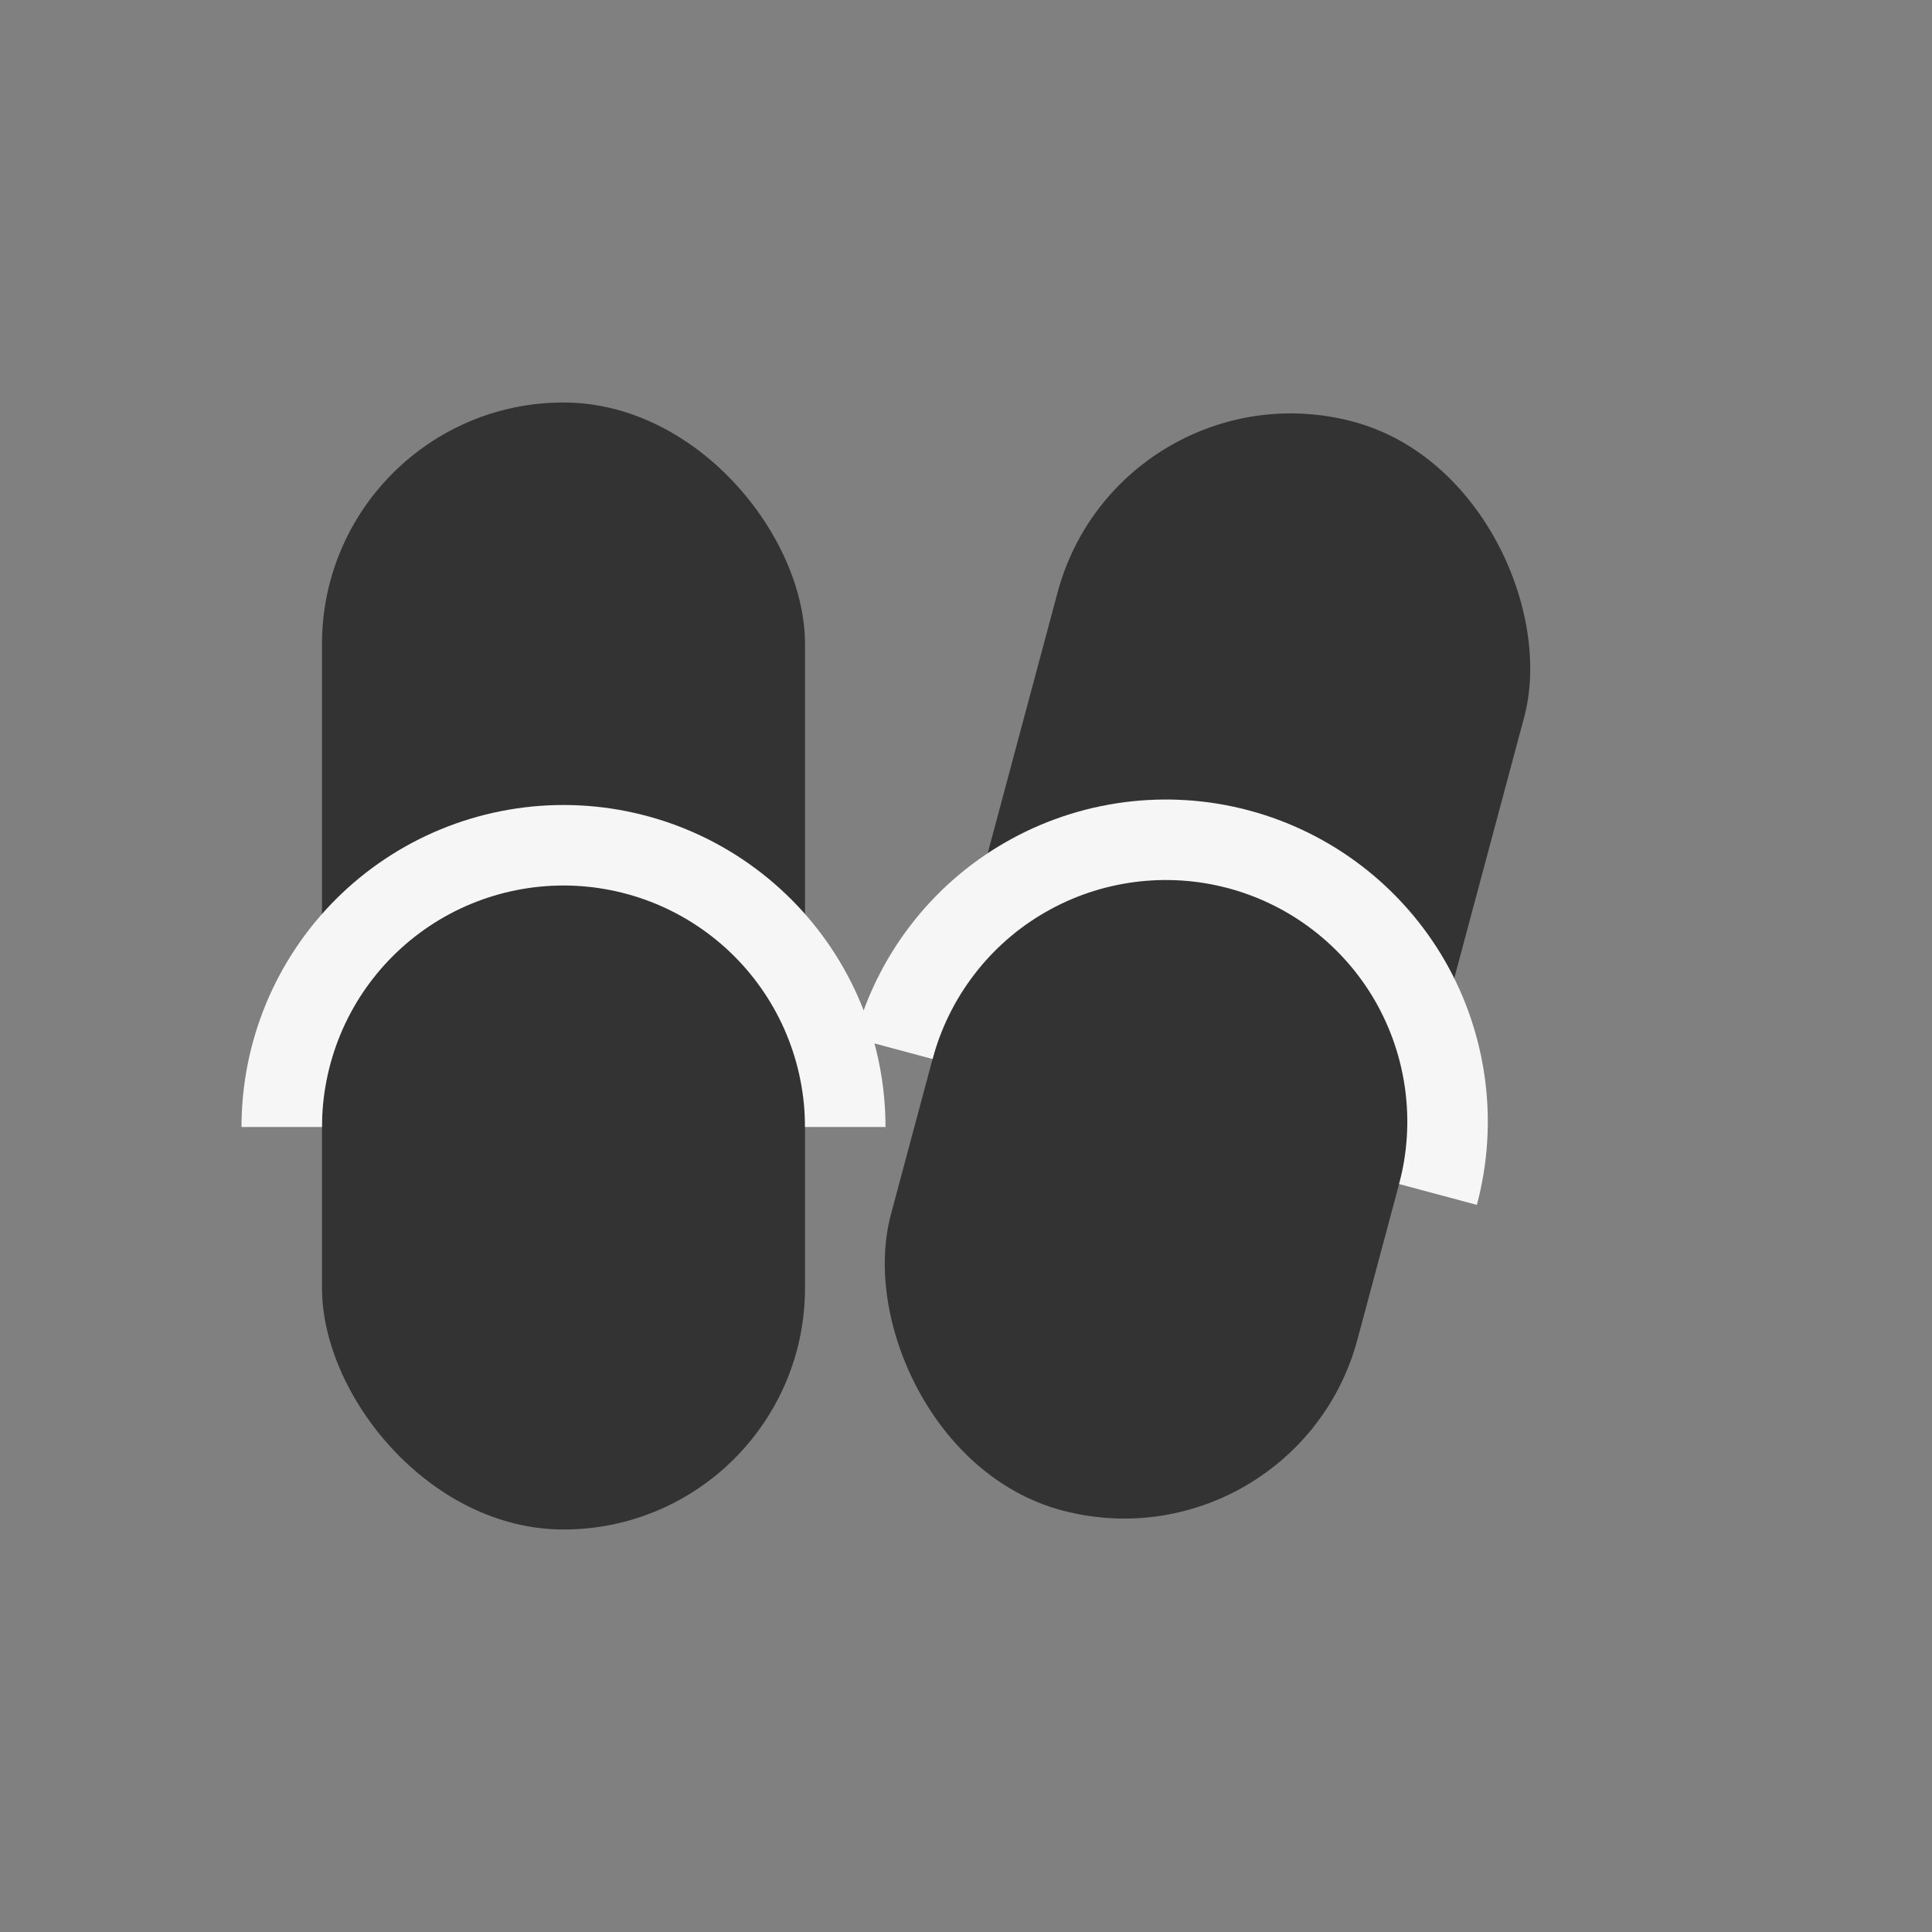
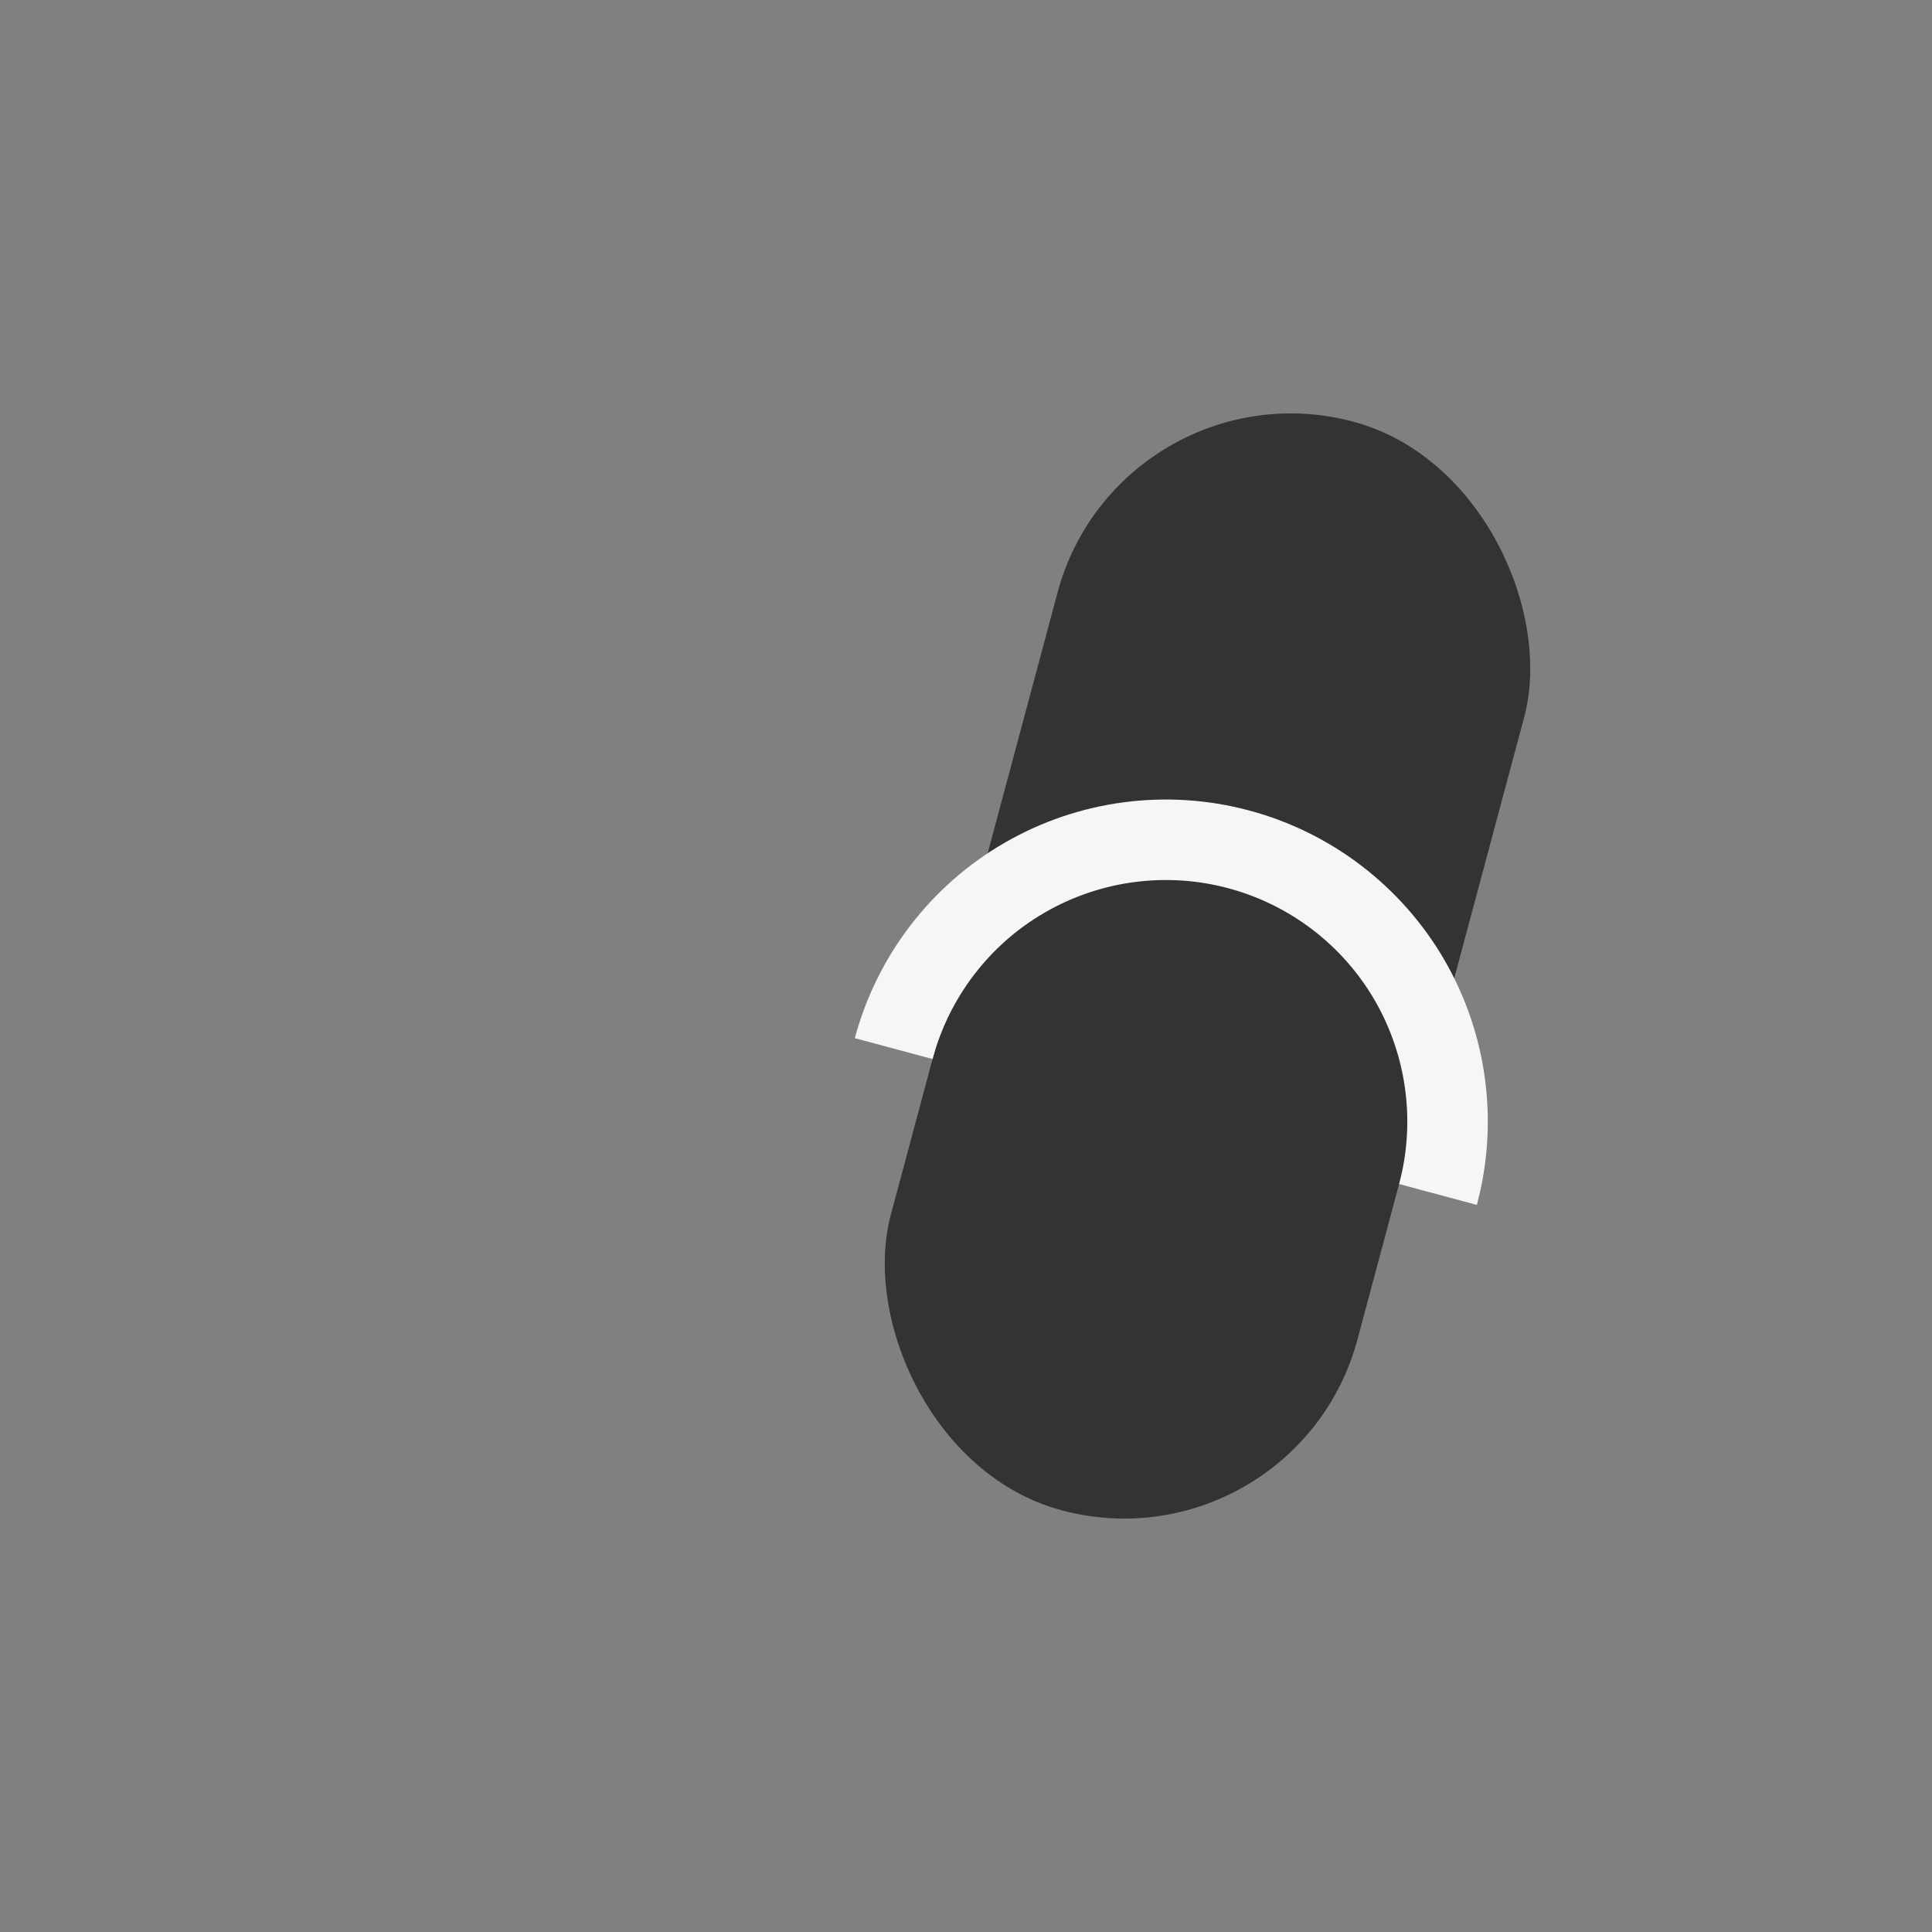
<svg xmlns="http://www.w3.org/2000/svg" width="24" height="24" viewBox="0 0 24 24" fill="none">
  <rect x="0" y="0" width="24" height="24" fill="#808080" stroke="none" />
-   <rect x="4" y="5" width="6" height="14" rx="3" fill="#333333" />
  <rect x="13.914" y="4.462" width="6" height="14" rx="3" transform="rotate(15 13.914 4.462)" fill="#333333" />
-   <path d="M10.5 14C10.5 13.54 10.409 13.085 10.234 12.661C10.058 12.236 9.8 11.85 9.475 11.525C9.15 11.2 8.764 10.942 8.339 10.766C7.915 10.591 7.46 10.5 7 10.5C6.54 10.5 6.085 10.591 5.661 10.766C5.236 10.942 4.85 11.2 4.525 11.525C4.2 11.85 3.942 12.236 3.766 12.661C3.591 13.085 3.5 13.54 3.5 14" stroke="#F6F6F6" />
  <path d="M17.863 14.838C17.982 14.394 18.012 13.931 17.952 13.475C17.892 13.019 17.743 12.58 17.514 12.182C17.284 11.784 16.978 11.435 16.613 11.155C16.248 10.875 15.832 10.67 15.388 10.551C14.944 10.432 14.481 10.402 14.025 10.462C13.57 10.522 13.13 10.671 12.732 10.901C12.334 11.13 11.985 11.437 11.706 11.801C11.426 12.166 11.221 12.582 11.102 13.026" stroke="#F6F6F6" />
</svg>